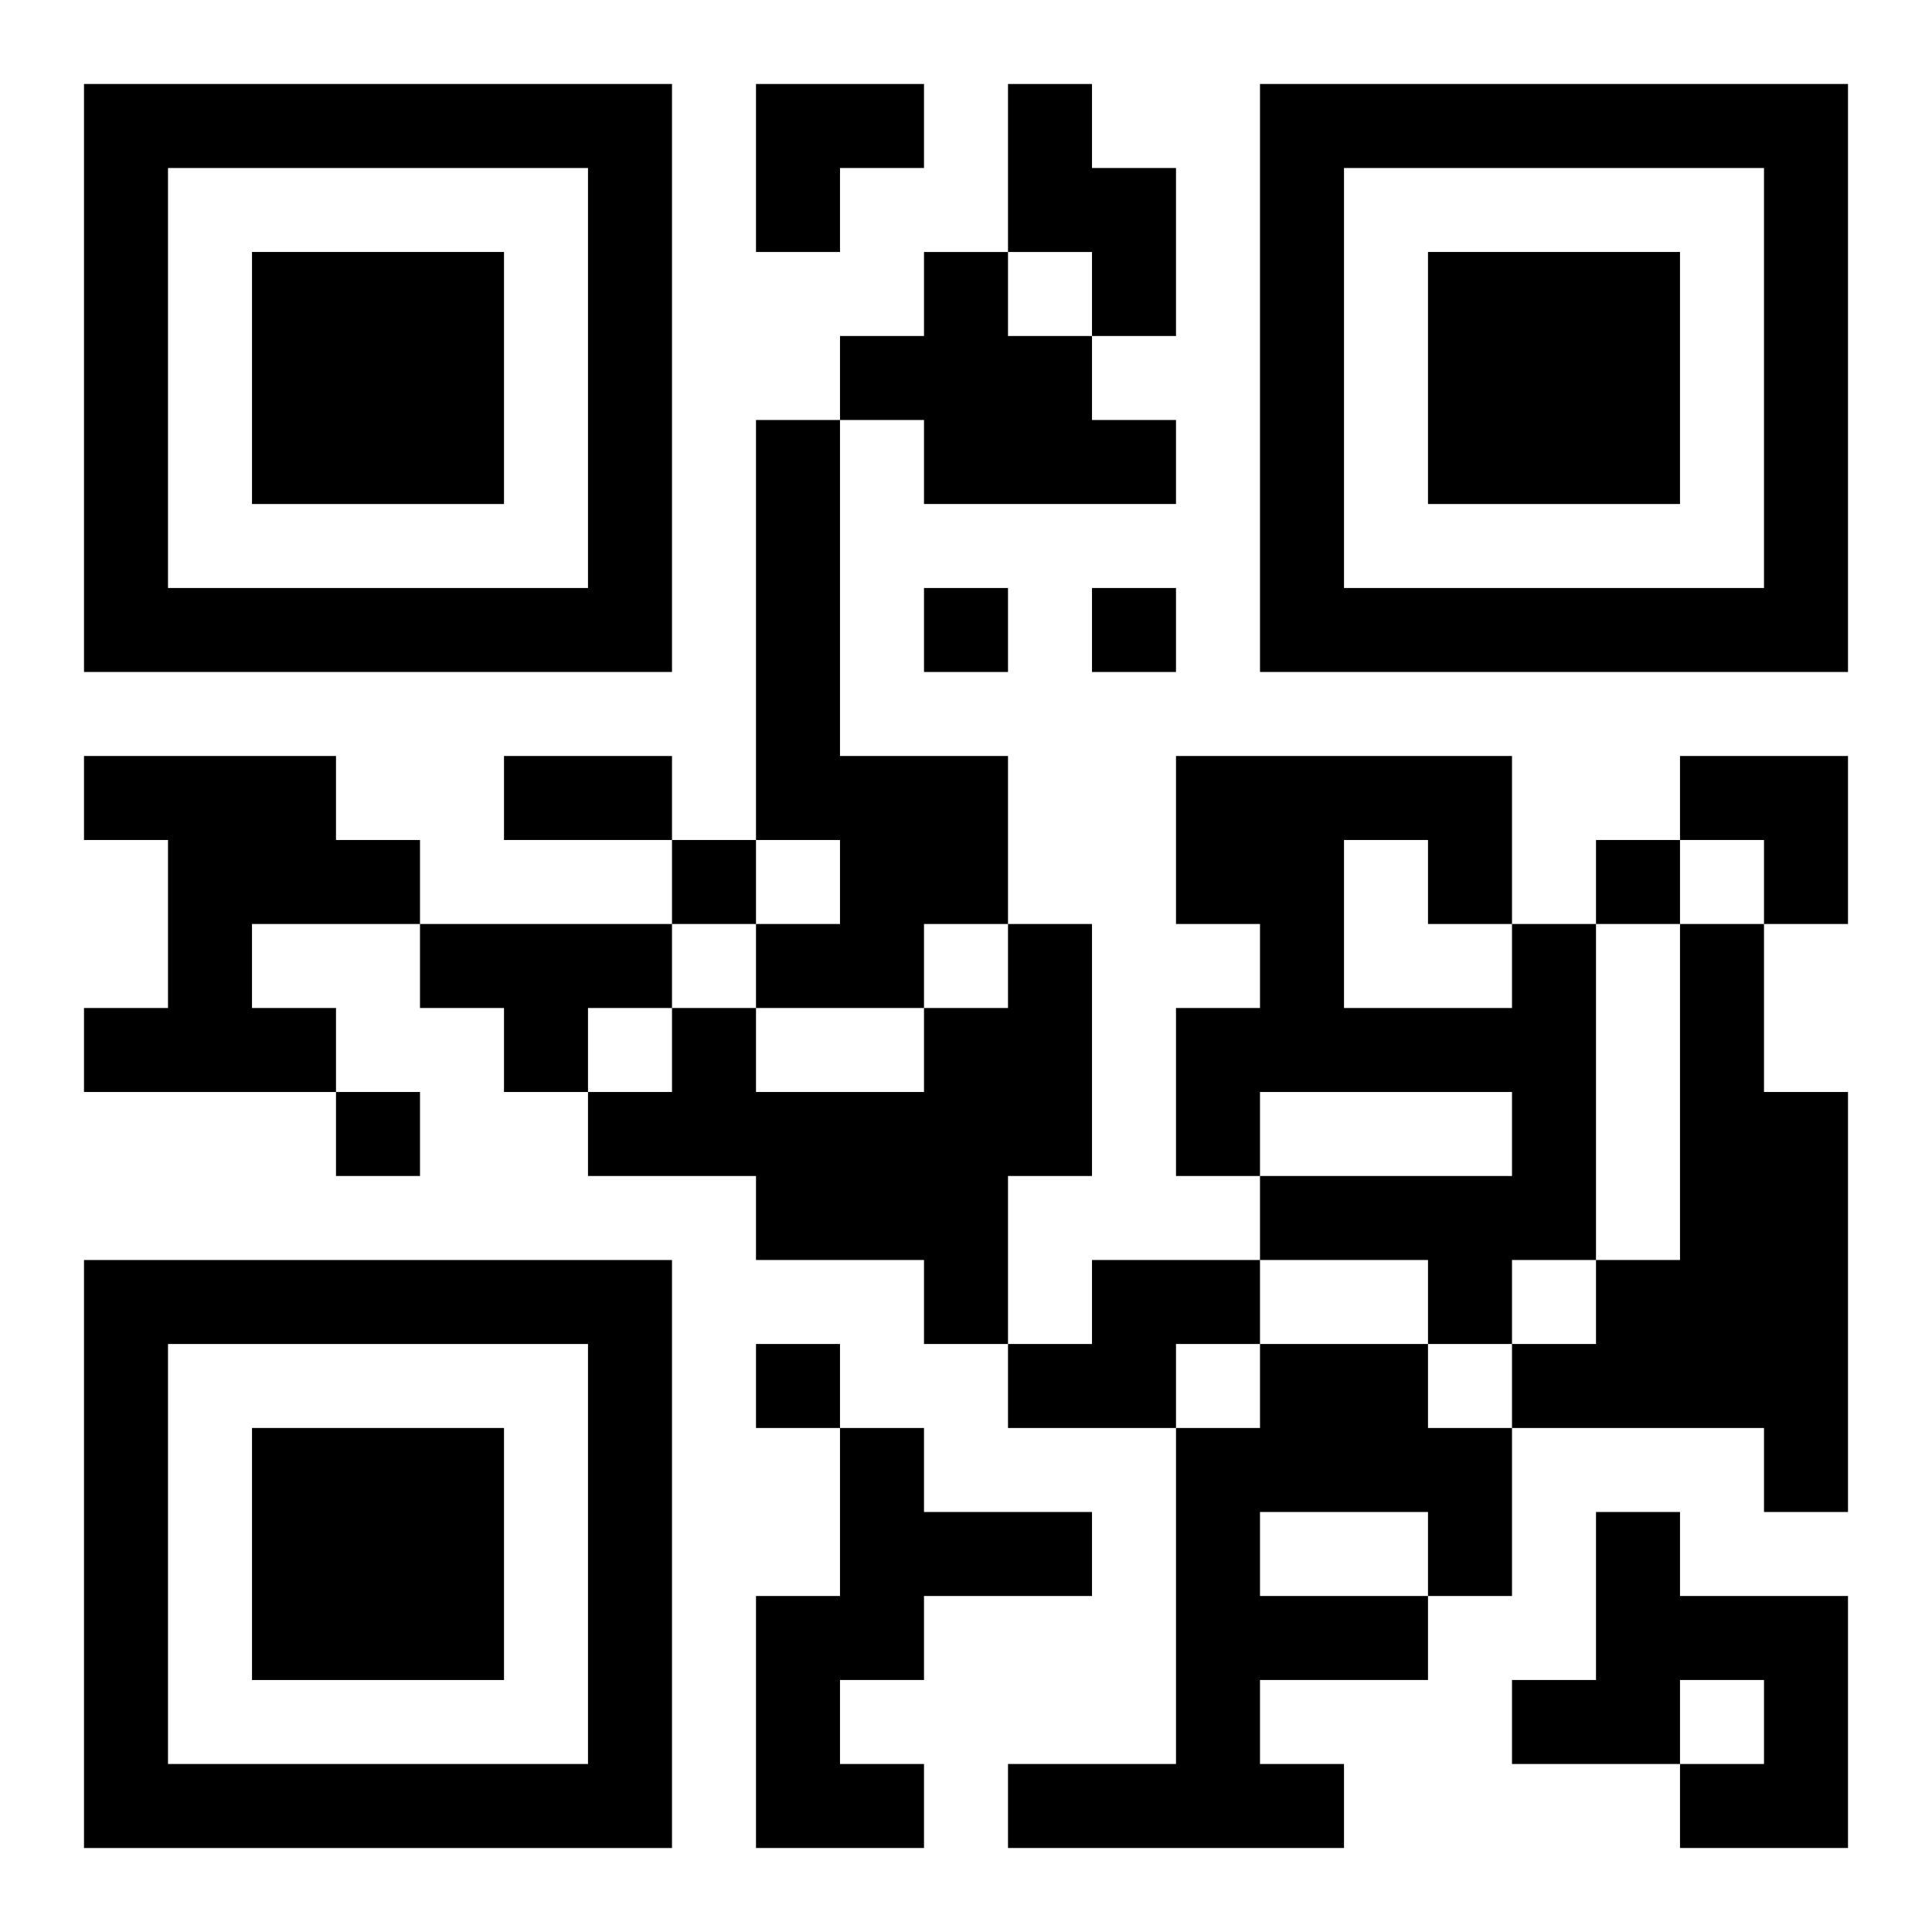
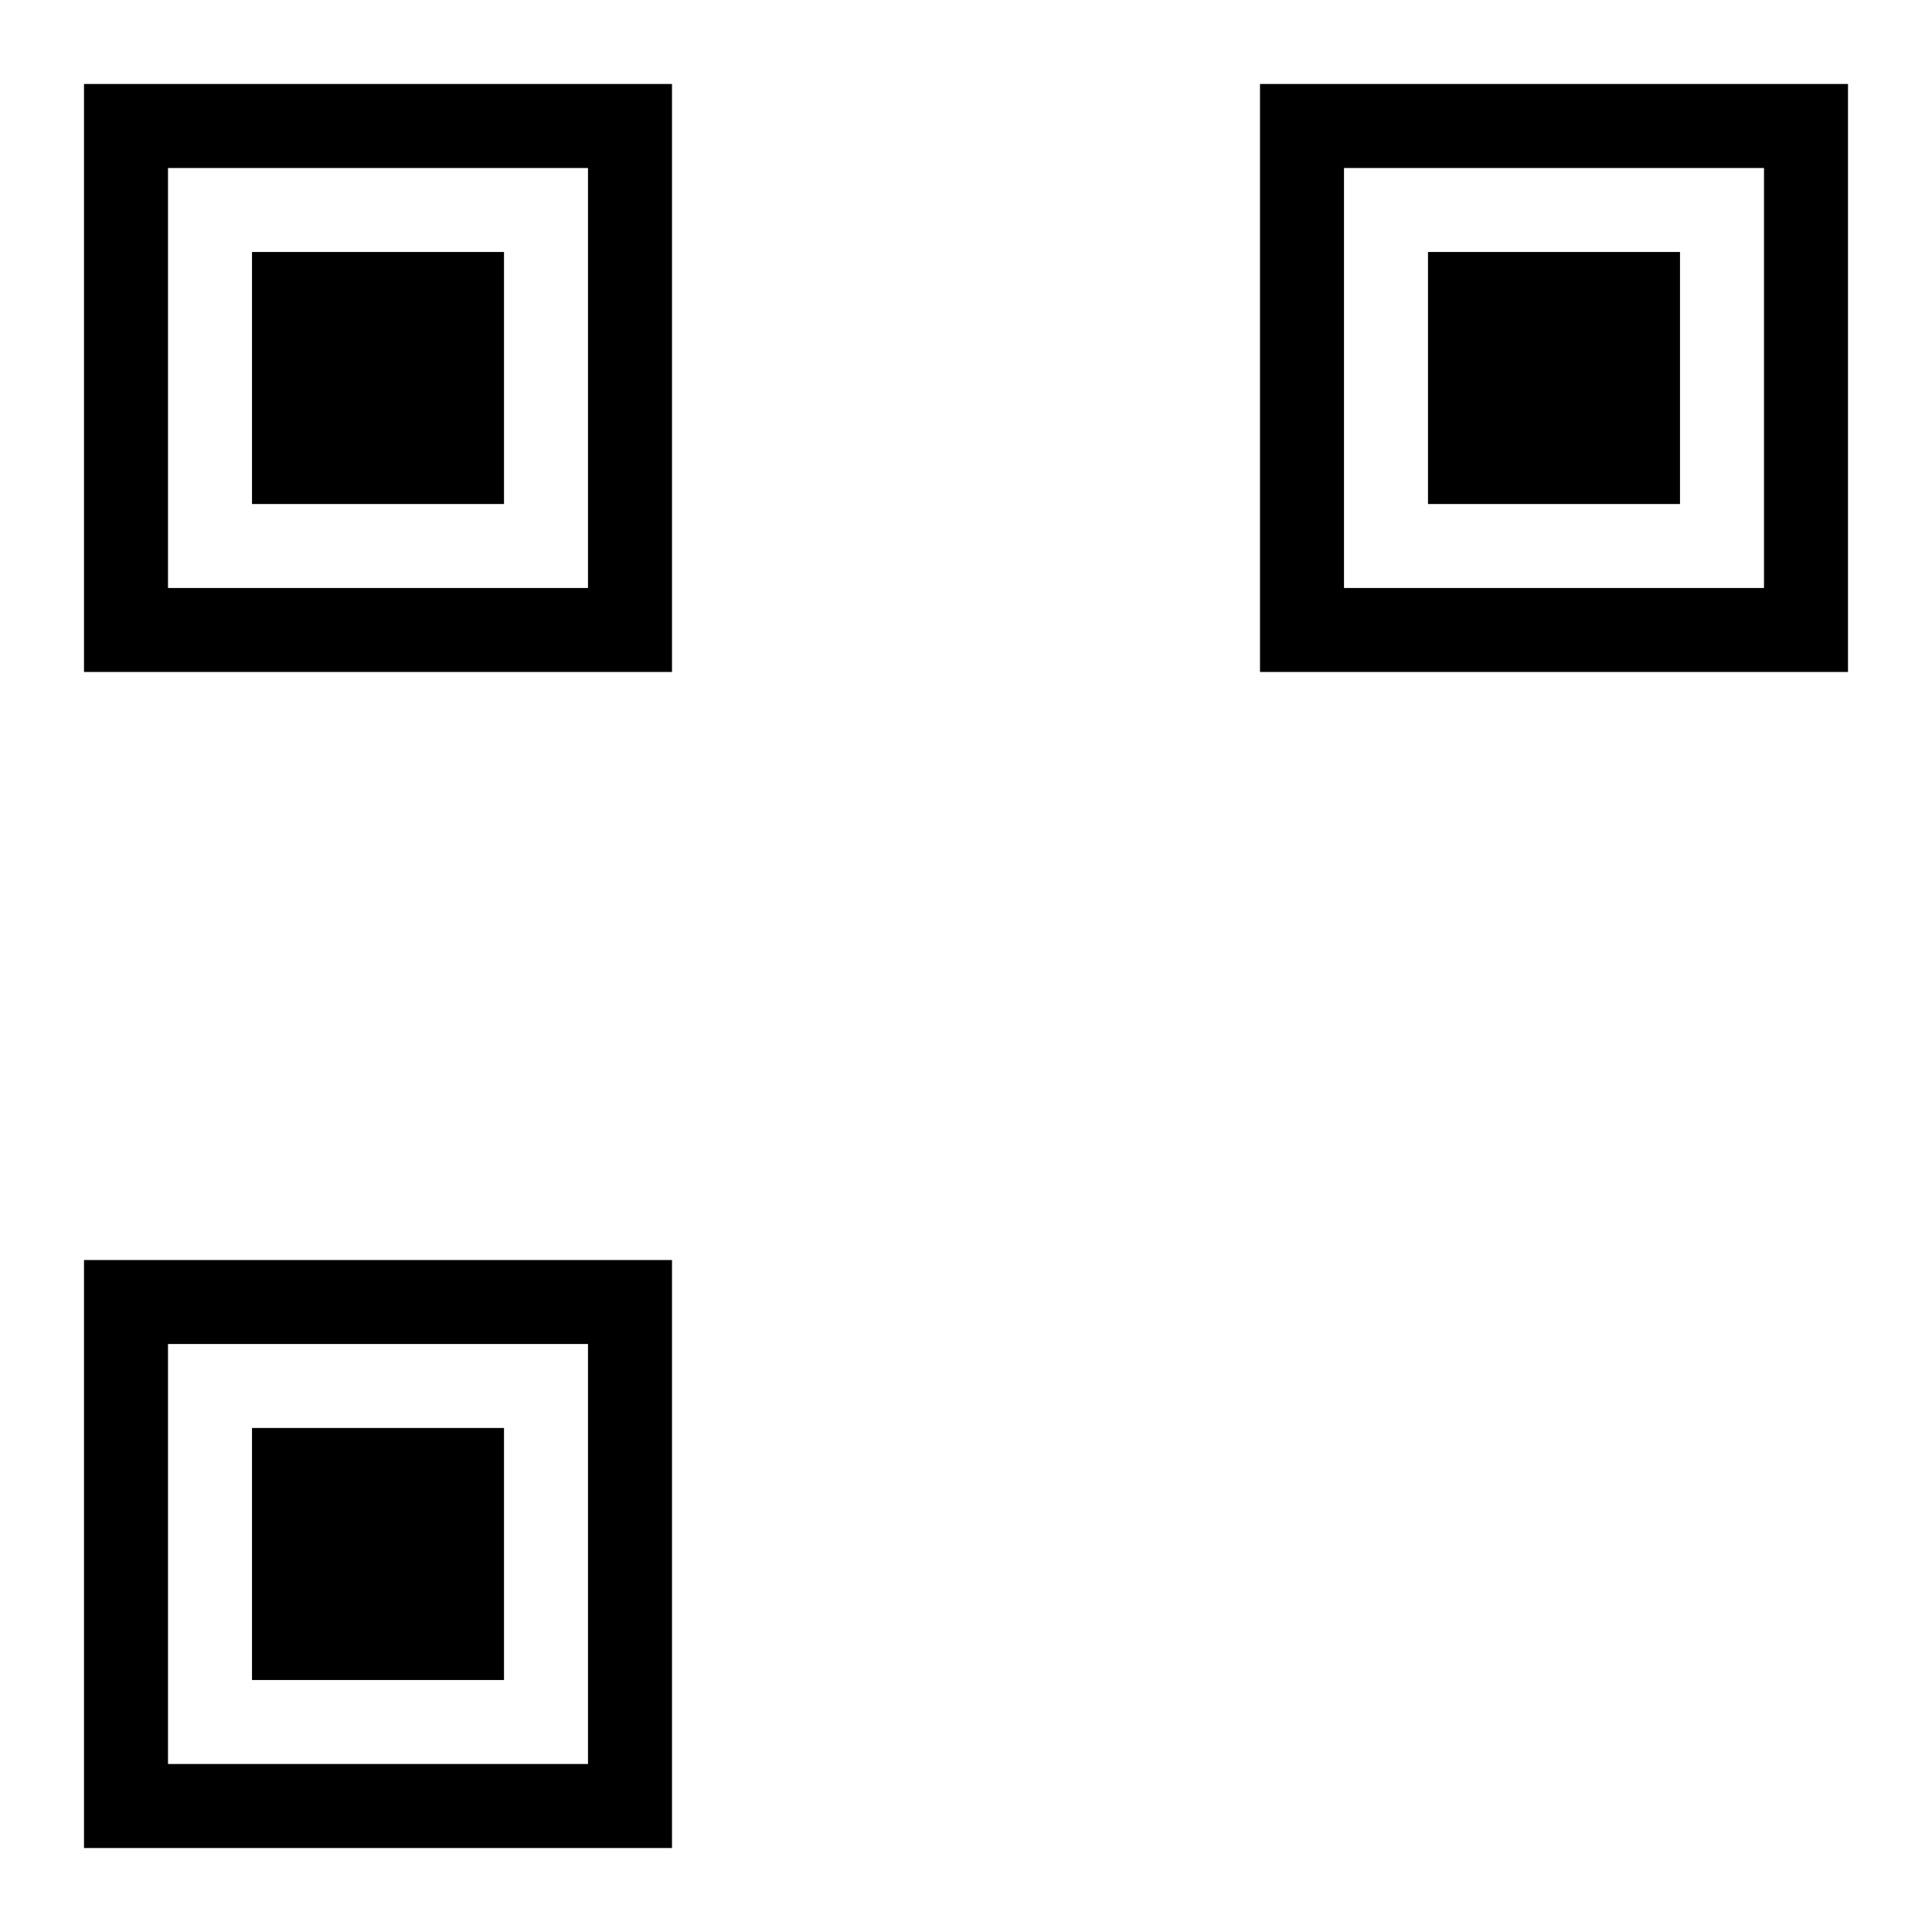
<svg xmlns="http://www.w3.org/2000/svg" xmlns:xlink="http://www.w3.org/1999/xlink" width="250" height="250" baseProfile="full" version="1.1" viewBox="-1 -1 23 23">
  <symbol id="a">
-     <path d="m0 7v7h7v-7h-7zm1 1h5v5h-5v-5zm1 1v3h3v-3h-3z" />
+     <path d="m0 7v7h7v-7zm1 1h5v5h-5v-5zm1 1v3h3v-3h-3z" />
  </symbol>
  <use y="-7" xlink:href="#a" />
  <use y="7" xlink:href="#a" />
  <use x="14" y="-7" xlink:href="#a" />
-   <path d="m11 0h1v1h1v2h-1v-1h-1v-2m-1 2h1v1h1v1h1v1h-3v-1h-1v-1h1v-1m-2 2h1v4h2v2h-1v1h-2v-1h1v-1h-1v-5m-8 4h3v1h1v1h-2v1h1v1h-3v-1h1v-2h-1v-1m4 2h3v1h-1v1h-1v-1h-1v-1m7 0h1v3h-1v2h-1v-1h-2v-1h-2v-1h1v-1h1v1h2v-1h1v-1m6 0h1v4h-1v1h-1v-1h-2v-1h3v-1h-3v1h-1v-2h1v-1h-1v-2h4v2m-2-1v2h2v-1h-1v-1h-1m4 1h1v2h1v5h-1v-1h-3v-1h1v-1h1v-4m-7 4h2v1h-1v1h-2v-1h1v-1m2 1h2v1h1v2h-1v1h-2v1h1v1h-4v-1h2v-4h1v-1m0 2v1h2v-1h-2m-5-1h1v1h2v1h-2v1h-1v1h1v1h-2v-3h1v-2m9 1h1v1h2v3h-2v-1h1v-1h-1v1h-2v-1h1v-2m-8-11v1h1v-1h-1m2 0v1h1v-1h-1m-5 3v1h1v-1h-1m11 0v1h1v-1h-1m-15 3v1h1v-1h-1m5 3v1h1v-1h-1m-3-7h2v1h-2v-1m3-8h2v1h-1v1h-1zm11 8h2v2h-1v-1h-1z" />
</svg>